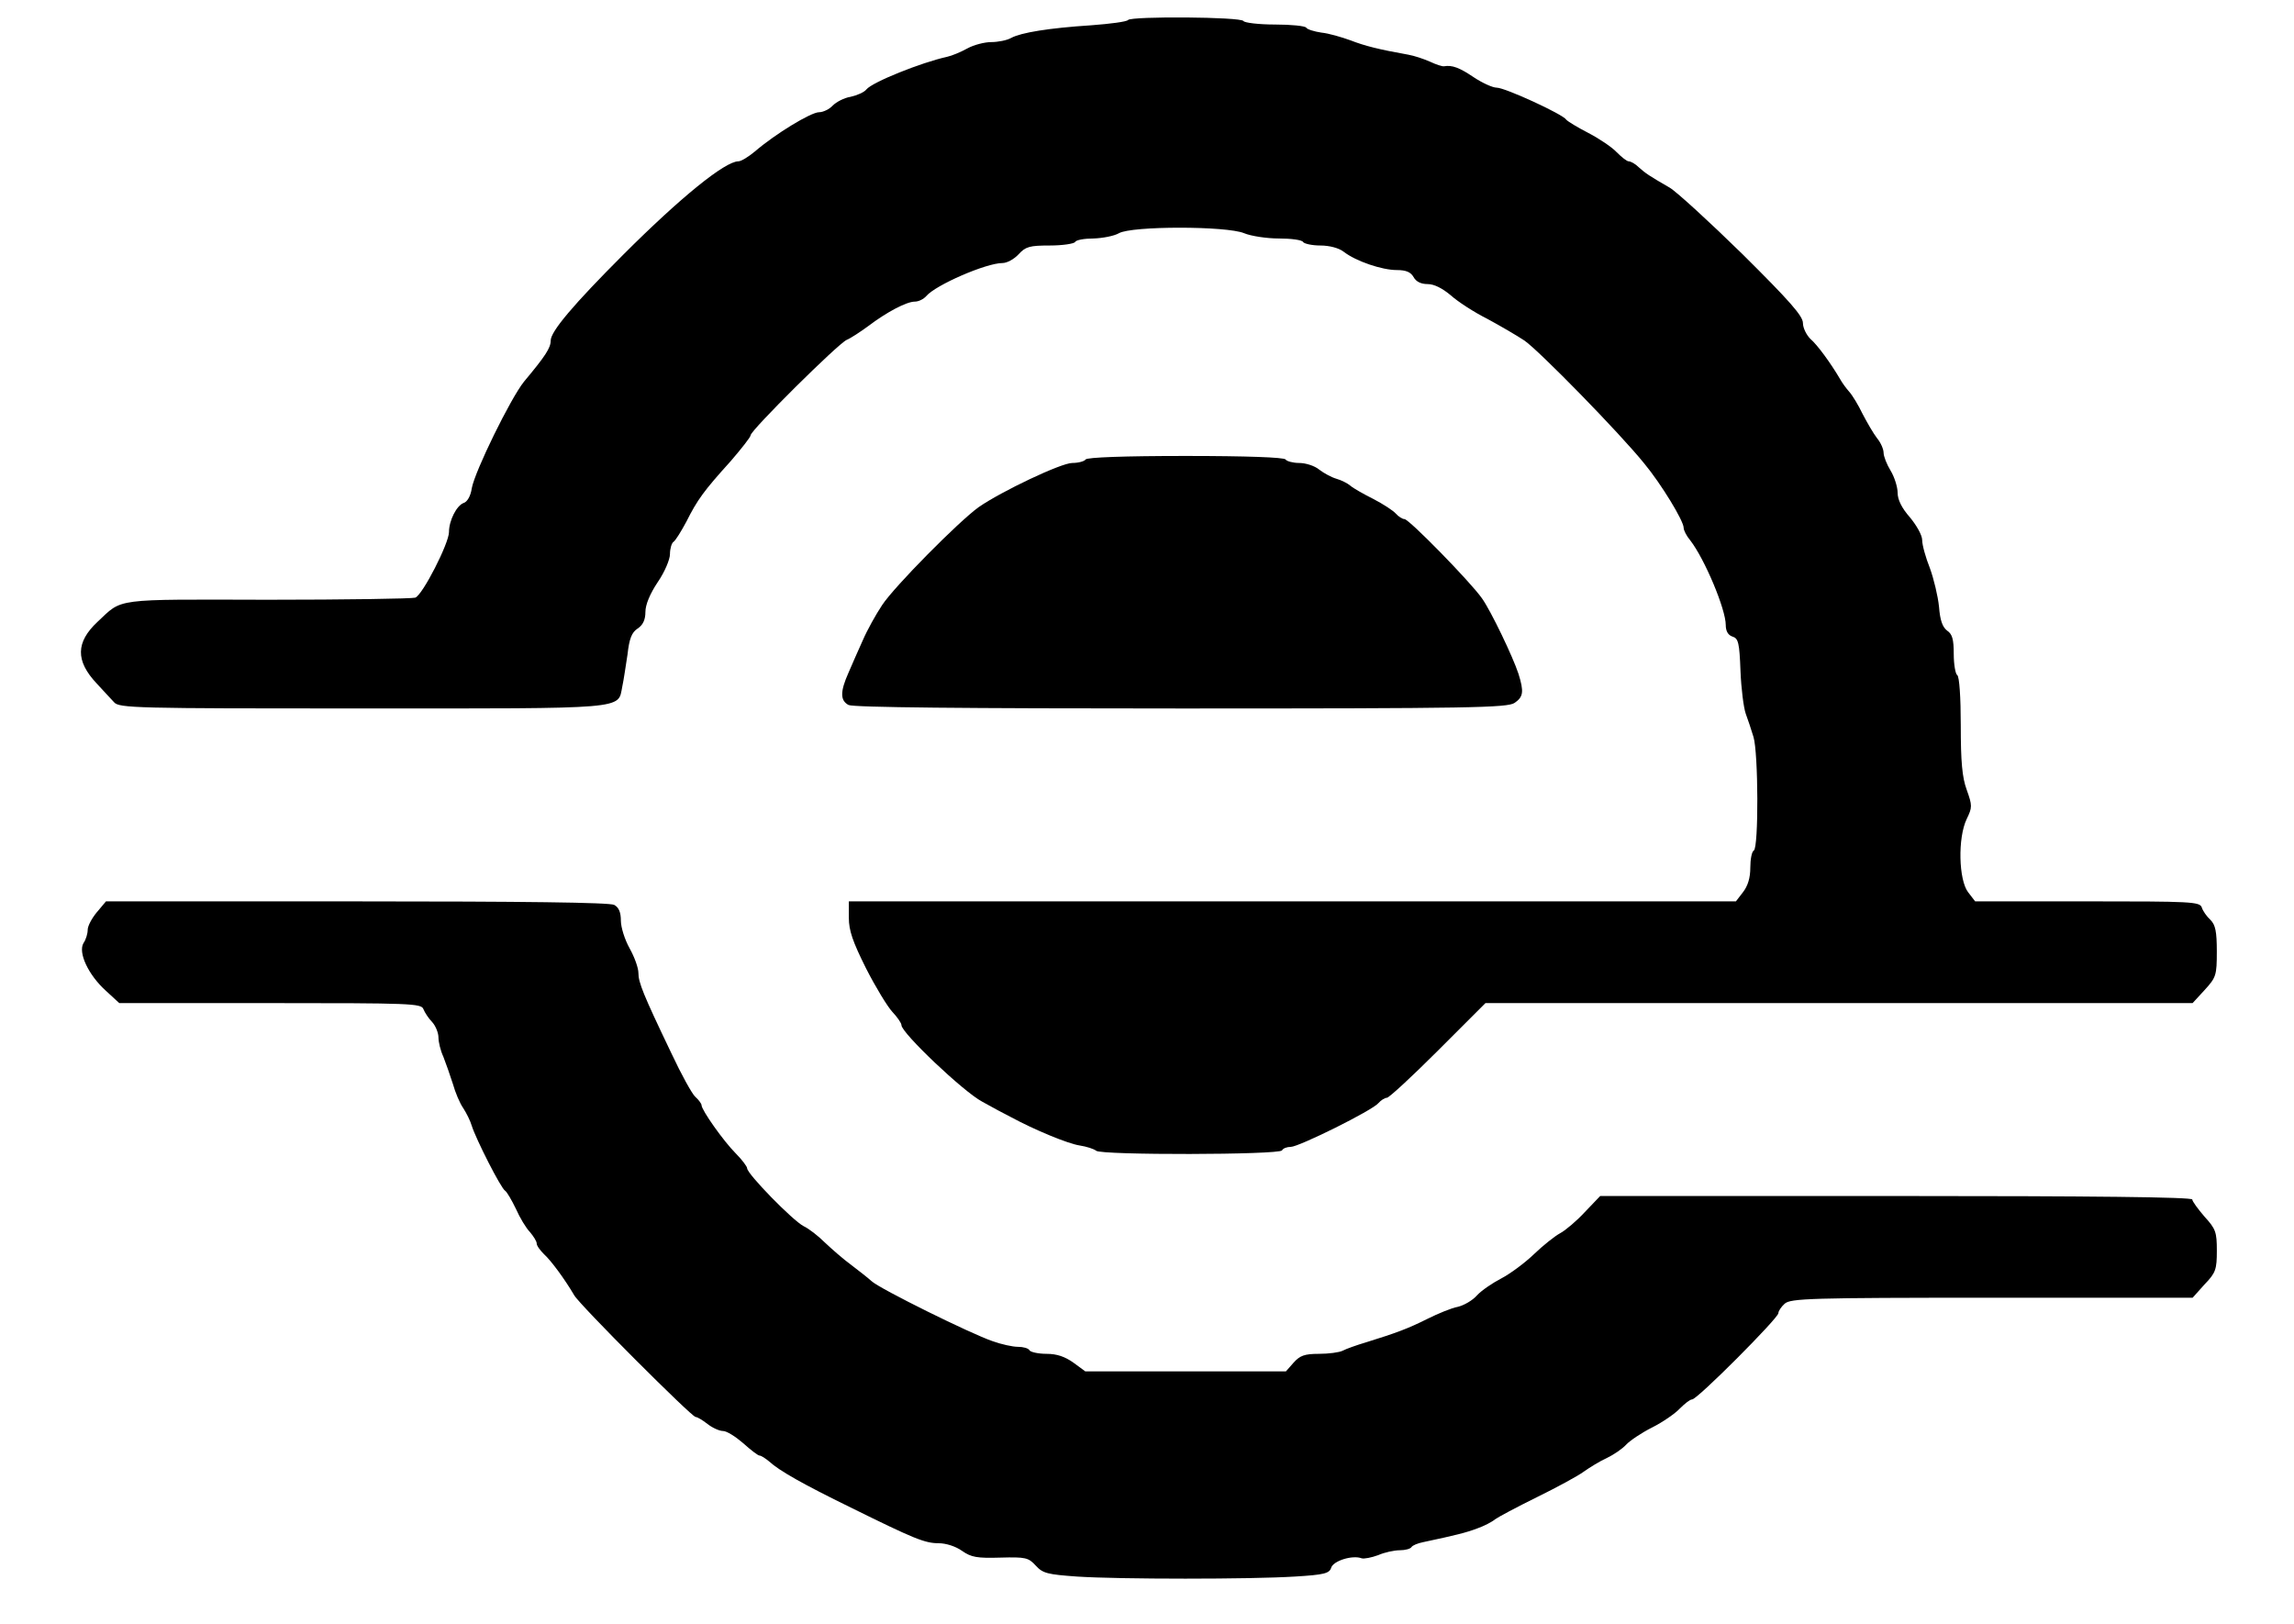
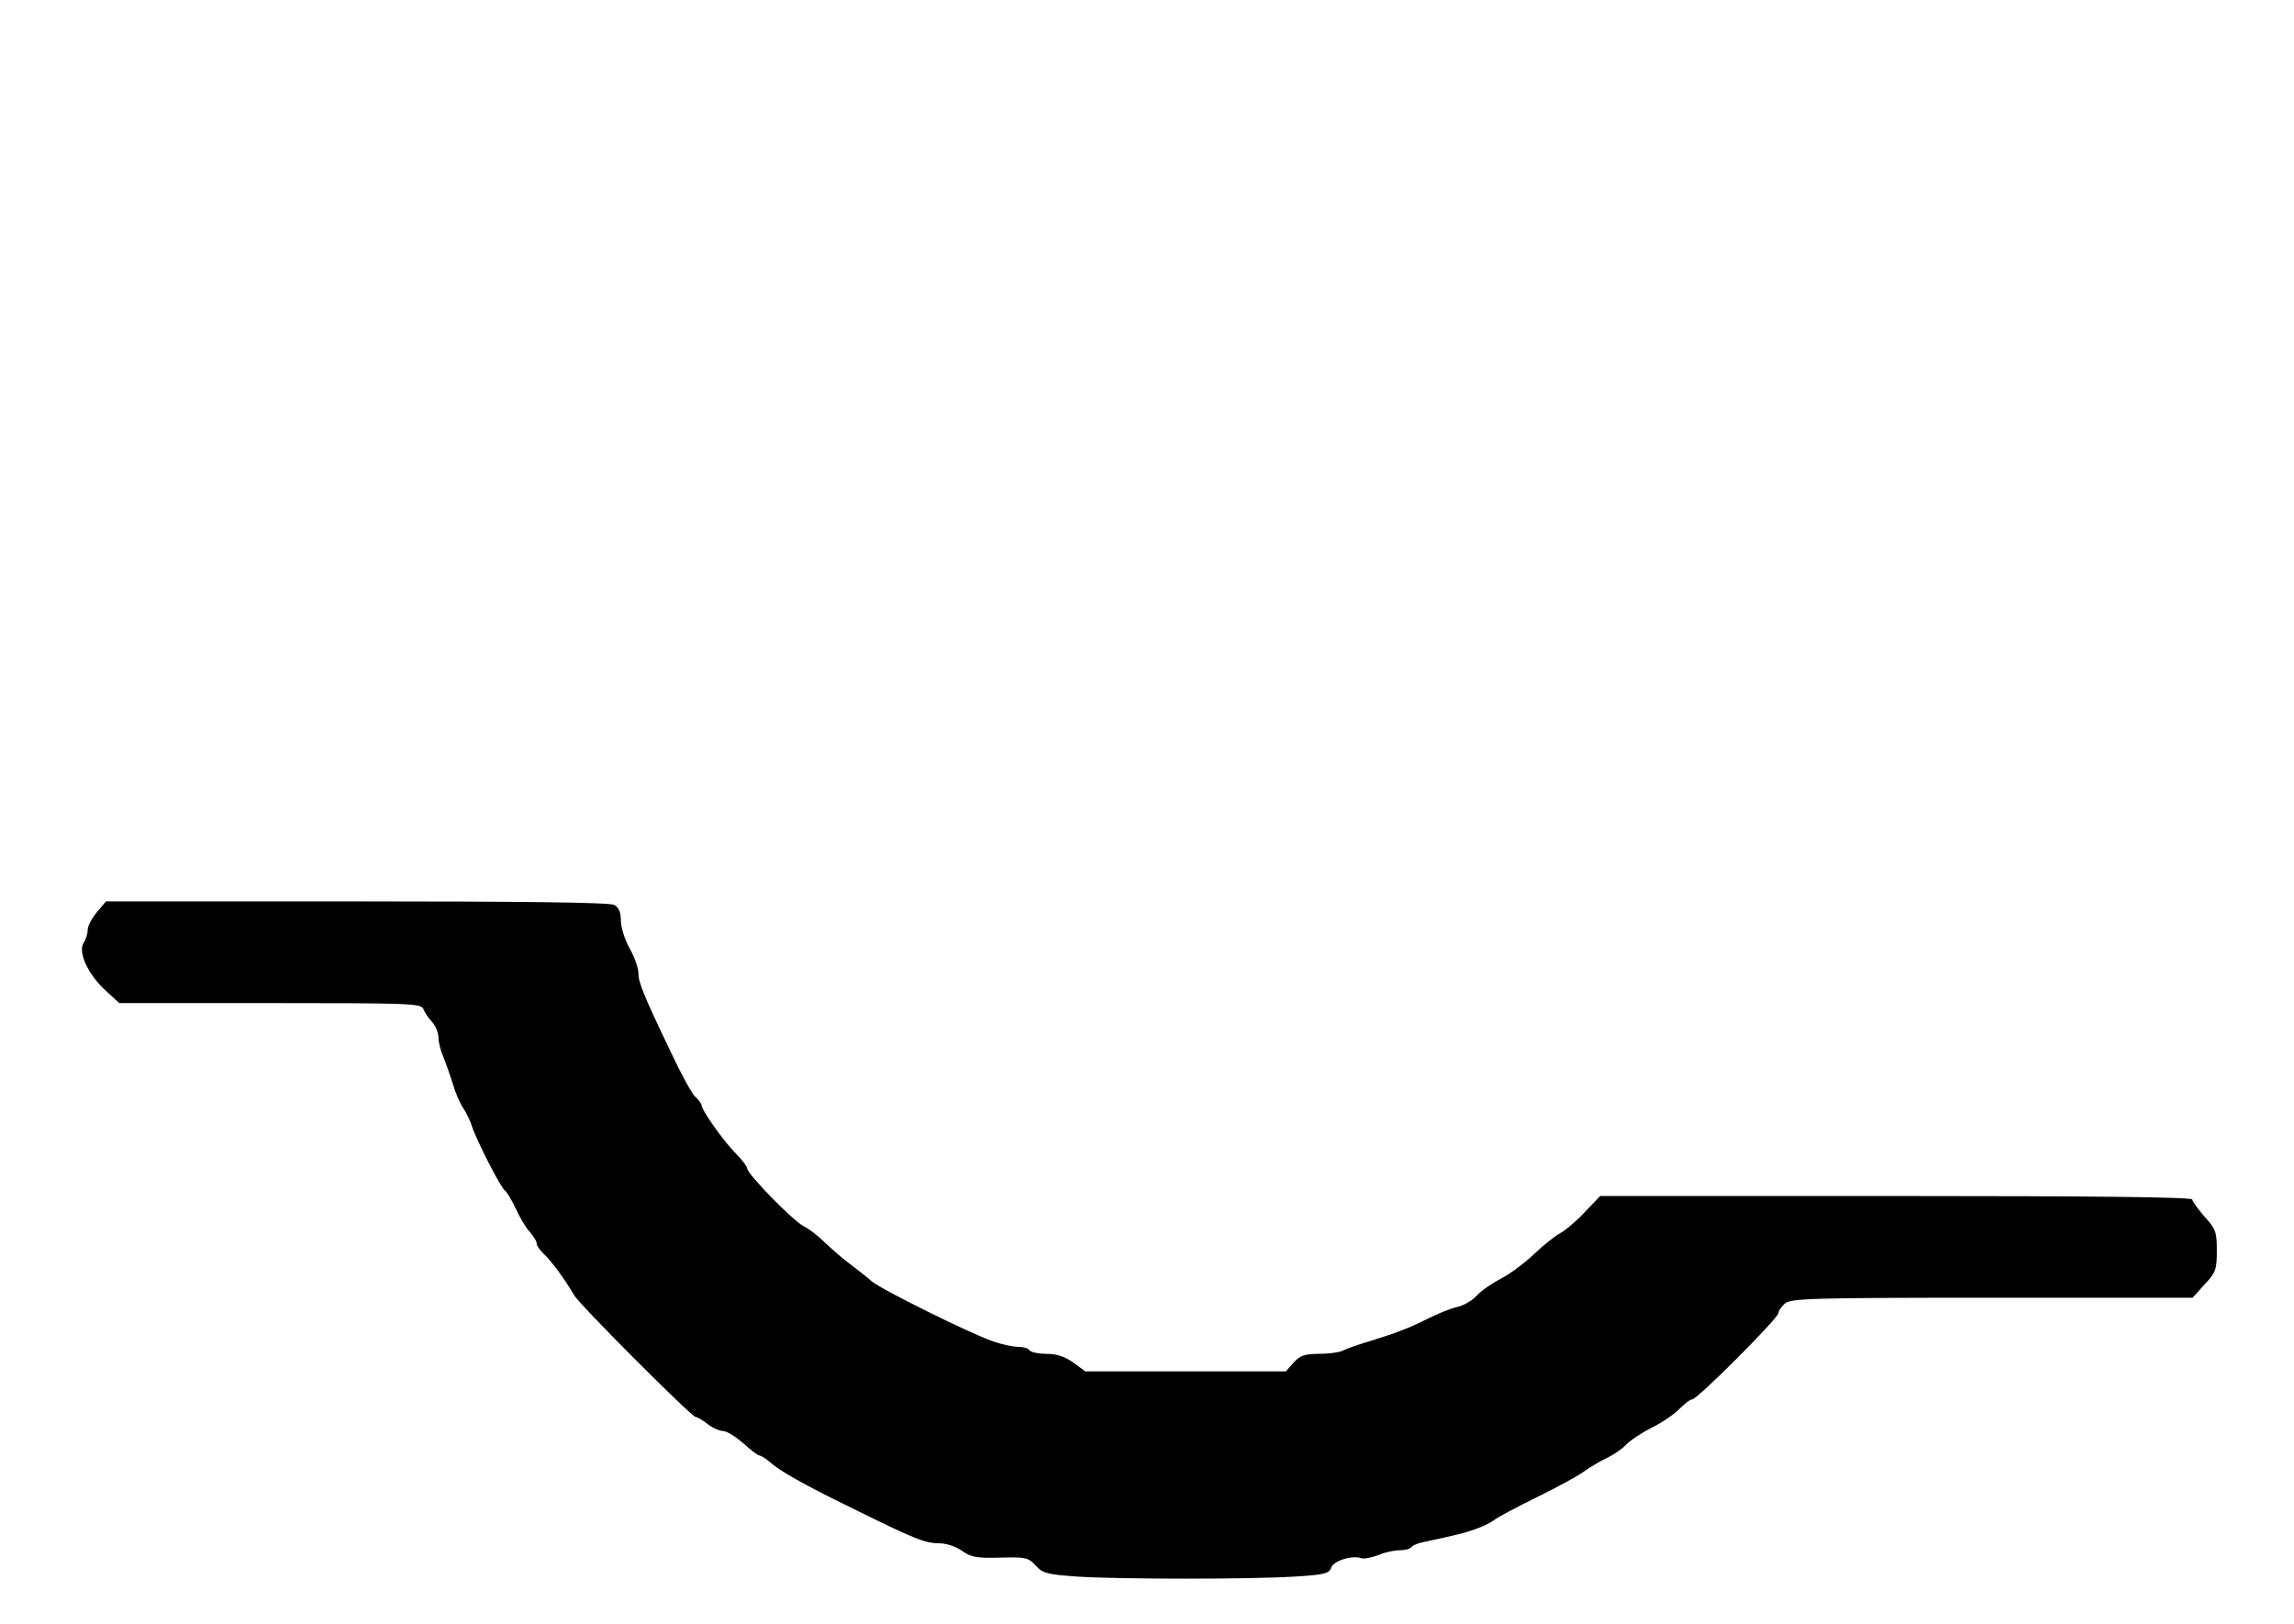
<svg xmlns="http://www.w3.org/2000/svg" version="1.0" width="654pt" height="463pt" viewBox="0 0 654 463" preserveAspectRatio="xMidYMid meet">
  <g transform="translate(0,463) scale(0.1,-0.1)" fill="#000000" stroke="none">
-     <path d="M3216 4573 c-4 -5 -51 -11 -104 -15 -123 -8 -201 -21 -229 -36 -12 -7 -38 -12 -57 -12 -19 0 -50 -8 -68 -18 -18 -10 -44 -21 -58 -24 -73 -16 -213 -72 -230 -93 -6 -8 -27 -17 -45 -21 -19 -3 -41 -15 -51 -25 -9 -10 -27 -19 -39 -19 -23 0 -125 -62 -183 -112 -18 -15 -39 -28 -47 -28 -38 0 -165 -103 -328 -266 -142 -142 -207 -219 -207 -245 0 -21 -15 -44 -76 -117 -38 -47 -140 -255 -149 -304 -3 -22 -13 -39 -23 -42 -20 -7 -42 -50 -42 -83 0 -32 -75 -179 -96 -187 -9 -3 -199 -6 -421 -6 -445 1 -412 5 -485 -63 -62 -58 -63 -111 -3 -175 19 -20 41 -45 50 -54 14 -17 60 -18 708 -18 763 0 728 -3 741 62 4 18 10 60 15 92 5 45 12 63 29 74 15 10 22 25 22 47 0 21 13 52 35 85 20 29 35 65 35 80 0 16 5 32 10 35 6 4 22 30 37 58 31 62 50 88 126 172 31 36 57 69 57 74 0 14 249 261 274 272 12 5 39 23 61 39 54 41 110 70 133 70 11 0 25 7 33 16 26 31 170 94 217 94 13 0 33 11 46 25 20 22 32 25 89 25 36 0 69 5 72 10 3 6 27 10 53 10 26 1 58 7 72 15 36 21 307 21 357 0 19 -8 64 -15 99 -15 34 0 66 -4 69 -10 3 -5 26 -10 49 -10 26 0 53 -7 67 -18 35 -27 109 -52 151 -52 27 0 40 -6 48 -20 7 -13 21 -20 40 -20 19 0 42 -12 66 -32 20 -18 66 -48 104 -67 37 -20 85 -48 106 -62 42 -29 272 -264 342 -351 48 -58 112 -163 112 -183 0 -7 8 -23 19 -36 41 -53 101 -196 101 -241 0 -18 7 -29 19 -33 17 -5 20 -18 23 -98 2 -51 9 -105 15 -122 6 -16 16 -46 22 -66 14 -45 15 -316 1 -324 -6 -3 -10 -26 -10 -49 0 -29 -7 -52 -21 -70 l-20 -26 -1265 0 -1264 0 0 -47 c0 -36 11 -68 49 -144 27 -53 61 -109 75 -124 14 -15 26 -32 26 -38 0 -22 177 -190 230 -218 30 -17 66 -36 80 -43 70 -38 165 -77 198 -82 20 -3 41 -10 47 -15 13 -13 522 -12 530 1 3 6 14 10 25 10 23 0 233 104 250 125 7 8 18 15 24 15 6 0 72 61 146 135 l135 135 1008 0 1008 0 34 37 c33 36 35 42 35 110 0 57 -4 76 -18 90 -11 10 -22 26 -25 36 -6 16 -31 17 -326 17 l-320 0 -20 26 c-27 35 -30 155 -4 209 16 33 16 38 0 83 -13 35 -17 80 -17 184 0 80 -4 139 -10 143 -5 3 -10 30 -10 60 0 42 -4 57 -19 67 -13 10 -20 29 -23 68 -3 30 -15 80 -26 110 -12 30 -22 66 -22 80 0 14 -16 42 -35 65 -23 26 -35 50 -35 70 0 16 -9 45 -20 63 -11 18 -20 41 -20 51 0 10 -8 29 -19 42 -10 13 -28 44 -41 69 -12 25 -29 53 -38 63 -8 9 -20 25 -26 36 -27 46 -65 98 -85 115 -11 11 -21 31 -21 45 0 20 -38 63 -172 196 -95 93 -189 179 -208 190 -59 34 -69 41 -88 58 -10 10 -23 17 -29 17 -5 0 -20 12 -34 26 -13 14 -50 39 -81 55 -31 16 -59 33 -63 38 -9 15 -174 91 -198 91 -12 0 -42 14 -66 30 -40 27 -61 35 -84 31 -5 -1 -23 5 -40 13 -18 8 -45 17 -62 20 -84 15 -124 25 -165 41 -25 9 -62 20 -83 22 -20 3 -40 9 -43 14 -3 5 -43 9 -89 9 -46 0 -87 5 -90 10 -7 12 -318 14 -329 3z" />
-     <path d="M3095 3320 c-3 -5 -20 -10 -38 -10 -32 0 -202 -81 -267 -126 -58 -42 -240 -226 -275 -279 -18 -27 -43 -72 -55 -100 -12 -27 -31 -69 -41 -93 -24 -54 -24 -79 0 -92 13 -7 327 -10 948 -10 824 0 931 2 951 16 25 17 27 32 11 83 -16 49 -79 180 -104 215 -33 47 -208 226 -221 226 -6 0 -17 7 -25 16 -7 8 -36 27 -63 41 -28 14 -58 31 -66 38 -8 7 -26 16 -40 20 -14 4 -36 16 -49 26 -13 11 -39 19 -57 19 -18 0 -36 5 -39 10 -4 6 -110 10 -285 10 -175 0 -281 -4 -285 -10z" />
    <path d="M276 2029 c-14 -17 -26 -39 -26 -50 0 -11 -5 -28 -12 -38 -16 -27 14 -91 64 -136 l38 -35 430 0 c401 0 431 -1 437 -17 4 -10 15 -27 25 -37 10 -11 18 -31 18 -44 0 -13 6 -38 14 -55 7 -18 19 -52 27 -77 7 -25 20 -56 30 -70 9 -14 20 -36 24 -50 12 -38 83 -178 95 -185 5 -3 19 -27 31 -52 11 -25 29 -55 40 -66 10 -12 19 -26 19 -32 0 -7 10 -20 21 -31 20 -18 59 -71 86 -117 15 -27 335 -347 346 -347 5 0 20 -9 34 -20 14 -11 34 -20 44 -20 11 0 36 -16 58 -35 21 -19 42 -35 46 -35 5 0 17 -8 28 -17 28 -26 97 -65 232 -131 182 -90 212 -102 251 -102 21 0 49 -9 67 -22 26 -18 42 -21 109 -19 72 2 80 0 101 -23 20 -22 34 -25 117 -31 121 -8 496 -8 622 0 83 5 98 9 103 25 6 20 61 37 87 27 7 -2 28 2 47 9 18 8 46 14 62 14 15 0 30 4 33 9 3 5 18 11 33 14 94 20 122 27 154 39 20 7 43 19 51 26 8 6 62 35 119 63 57 28 118 61 134 73 17 12 46 30 66 39 19 9 44 26 55 38 10 11 44 34 74 49 30 15 66 40 79 54 14 14 29 26 35 26 15 0 246 232 246 246 0 6 8 18 18 27 17 15 72 17 591 17 l572 0 34 38 c32 33 35 43 35 96 0 53 -3 62 -35 97 -19 22 -35 44 -35 49 0 7 -290 10 -844 10 l-844 0 -44 -46 c-23 -25 -55 -52 -70 -60 -15 -8 -49 -35 -75 -60 -26 -25 -68 -56 -93 -69 -25 -13 -56 -34 -69 -48 -13 -15 -38 -29 -55 -33 -17 -3 -56 -19 -86 -34 -56 -28 -88 -40 -175 -67 -27 -8 -58 -19 -67 -24 -10 -5 -40 -9 -68 -9 -41 0 -54 -5 -72 -25 l-22 -25 -286 0 -286 0 -34 25 c-24 17 -47 25 -76 25 -24 0 -46 5 -49 10 -3 6 -18 10 -33 10 -15 0 -47 7 -72 16 -62 21 -321 149 -345 171 -11 10 -38 31 -59 47 -22 16 -55 45 -74 63 -19 19 -46 40 -61 47 -31 16 -161 149 -161 165 0 5 -15 25 -33 43 -34 34 -97 123 -97 137 0 4 -8 15 -18 24 -9 8 -40 64 -68 124 -81 169 -94 202 -94 229 0 14 -11 45 -25 70 -14 25 -25 60 -25 79 0 24 -6 38 -19 45 -13 7 -261 10 -734 10 l-715 0 -26 -31z" />
  </g>
</svg>